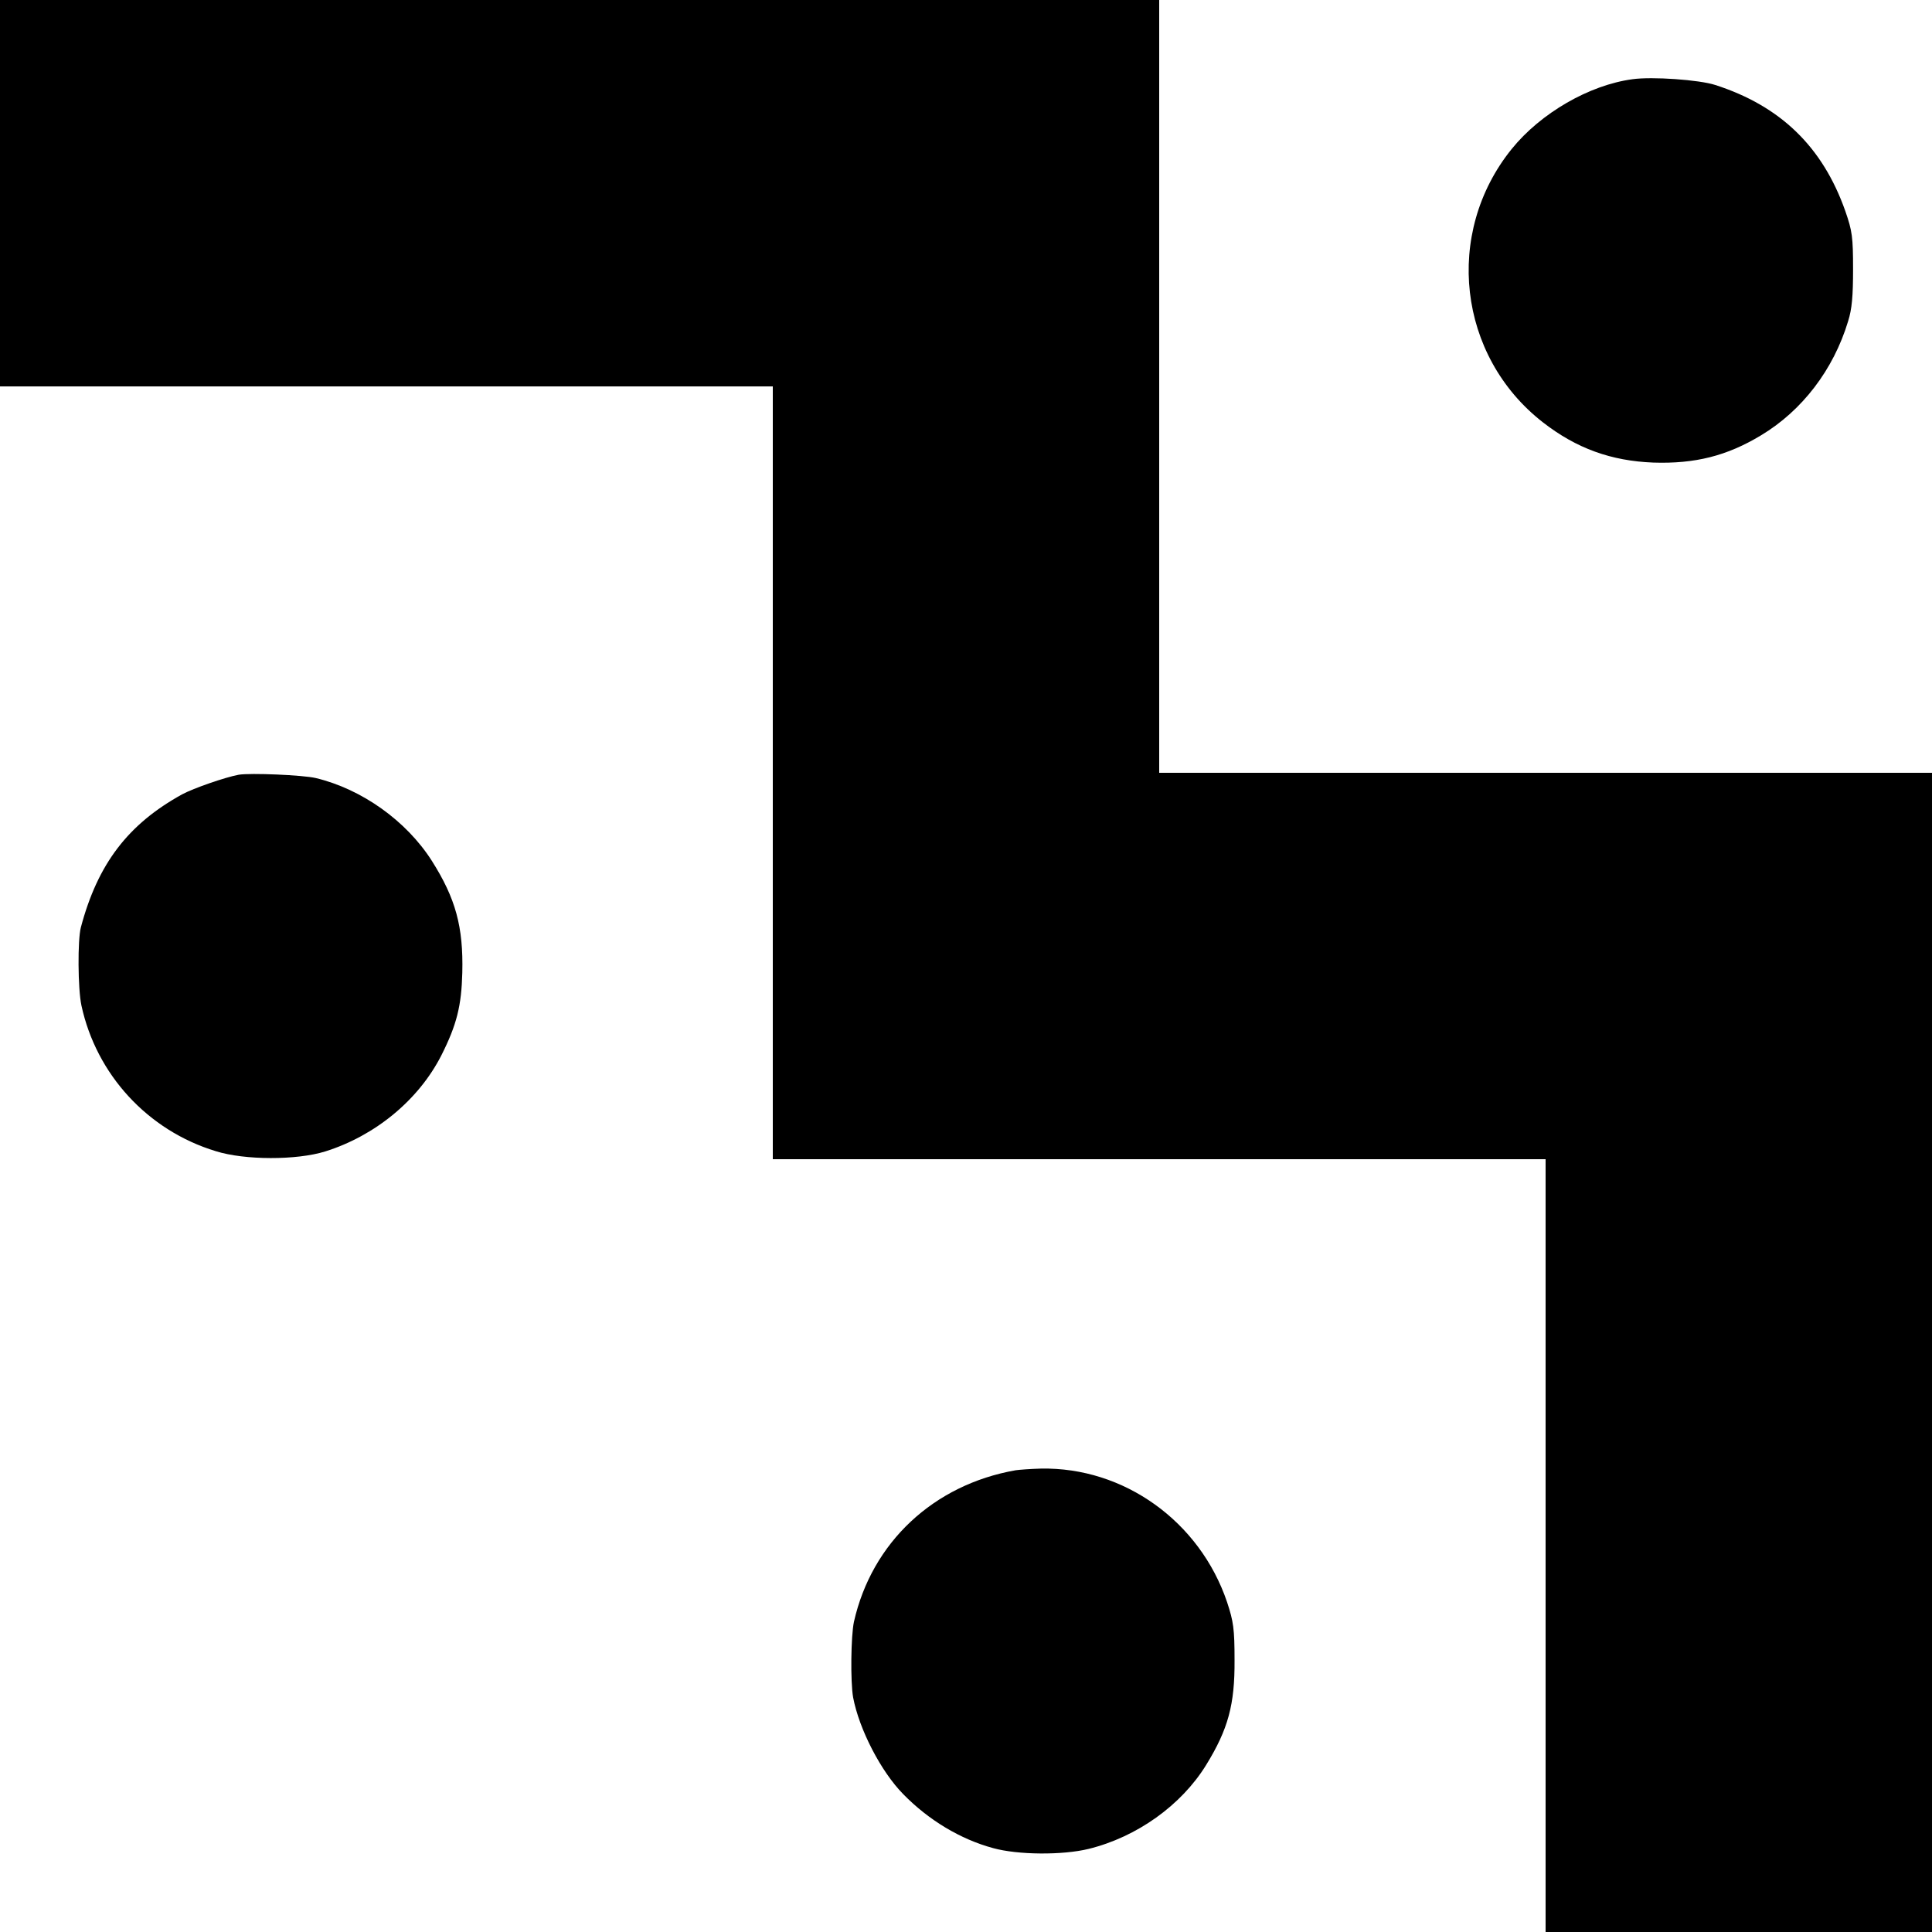
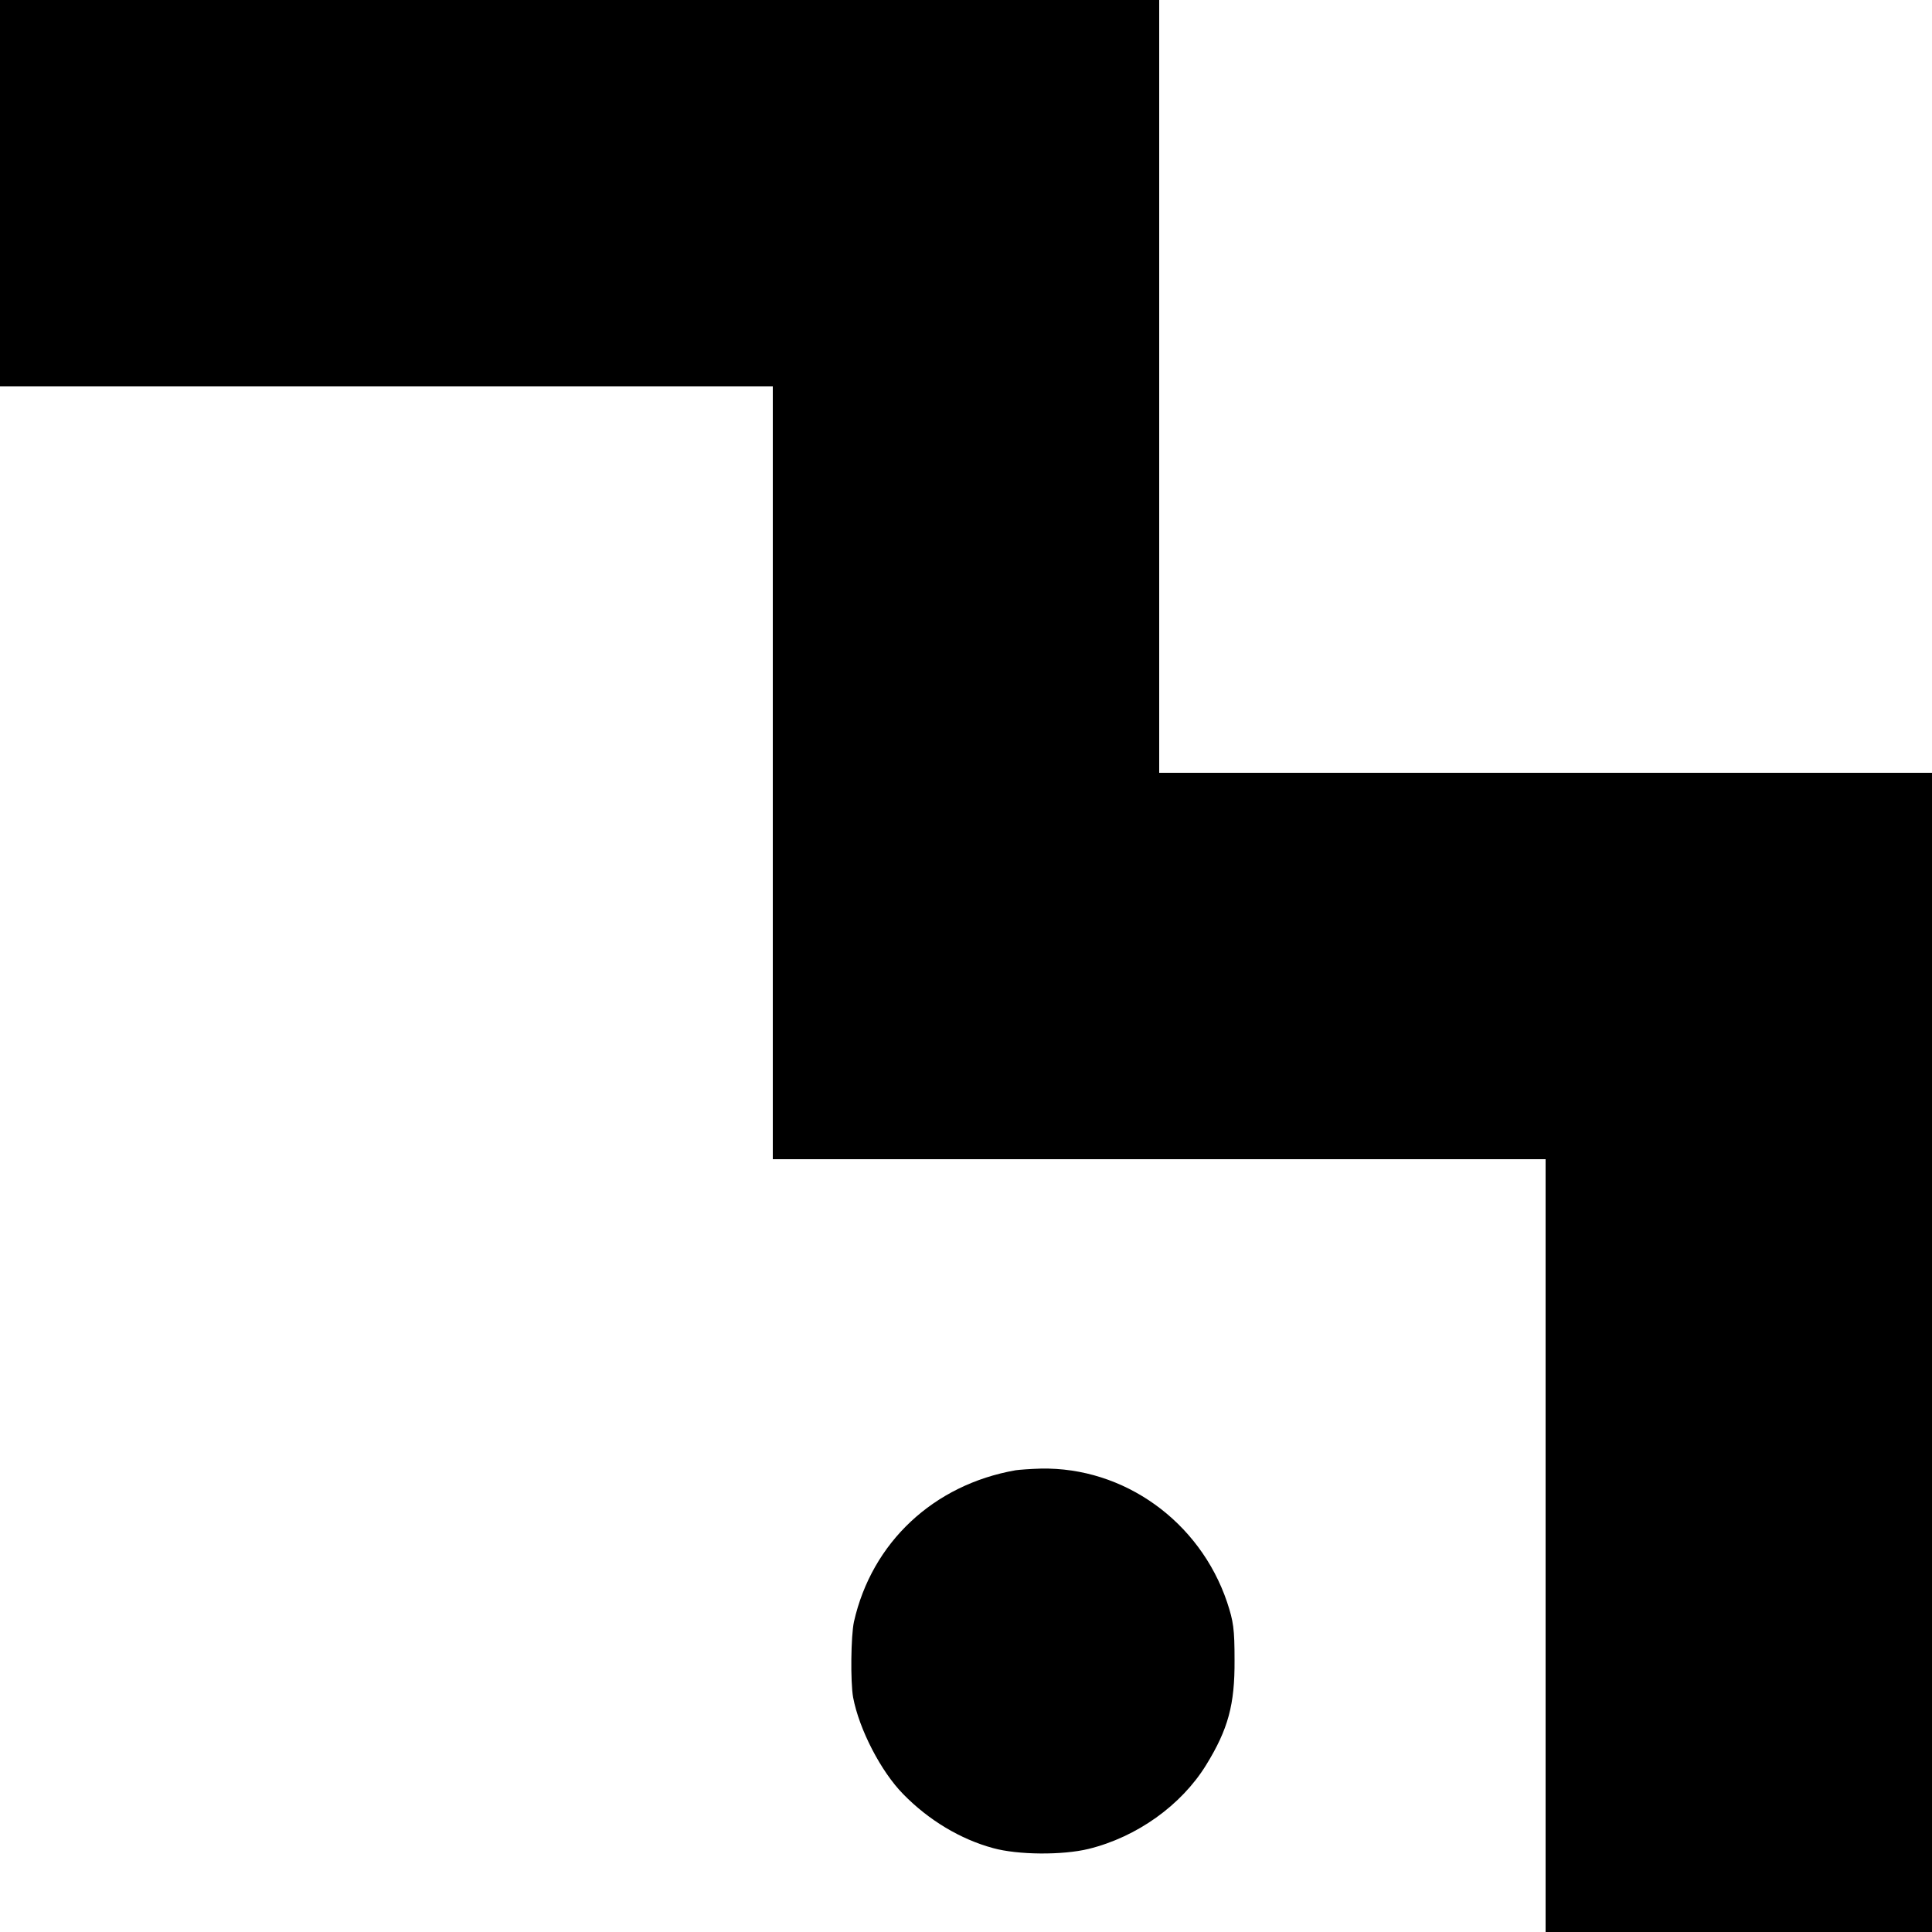
<svg xmlns="http://www.w3.org/2000/svg" version="1.0" width="700pt" height="700pt" viewBox="0 0 700 700" preserveAspectRatio="xMidYMid meet">
  <g transform="translate(0,700) scale(0.1,-0.1)" fill="#000000" stroke="none">
    <path d="M0 6300 l0 -700 1400 0 1400 0 0 -1400 0 -1400 1400 0 1400 0 0 -1400 0 -1400 700 0 700 0 0 2100 0 2100 -1400 0 -1400 0 0 1400 0 1400 -2100 0 -2100 0 0 -700z" />
-     <path d="M5915 6713 c-157 -21 -333 -123 -438 -253 -246 -305 -195 -750 113 -990 122 -95 248 -140 400 -146 151 -5 267 24 391 99 148 89 262 237 315 413 14 44 18 91 18 189 0 116 -3 138 -28 210 -82 233 -235 381 -471 457 -58 19 -229 31 -300 21z" />
-     <path d="M865 4193 c-49 -9 -164 -49 -205 -71 -196 -108 -306 -252 -367 -482 -12 -45 -11 -222 2 -283 54 -250 240 -453 487 -528 105 -33 293 -33 396 -1 182 57 339 187 421 348 56 111 73 180 76 300 4 166 -24 269 -111 406 -92 144 -253 259 -420 299 -47 11 -236 19 -279 12z" />
+     <path d="M5915 6713 z" />
    <path d="M3680 1673 c-297 -52 -521 -261 -586 -549 -11 -51 -13 -217 -3 -274 22 -116 101 -269 182 -351 92 -94 207 -163 325 -195 90 -25 252 -26 346 -3 175 43 336 158 426 304 80 130 104 219 103 380 0 114 -4 140 -27 210 -99 293 -374 490 -675 484 -36 -1 -77 -4 -91 -6z" />
  </g>
</svg>